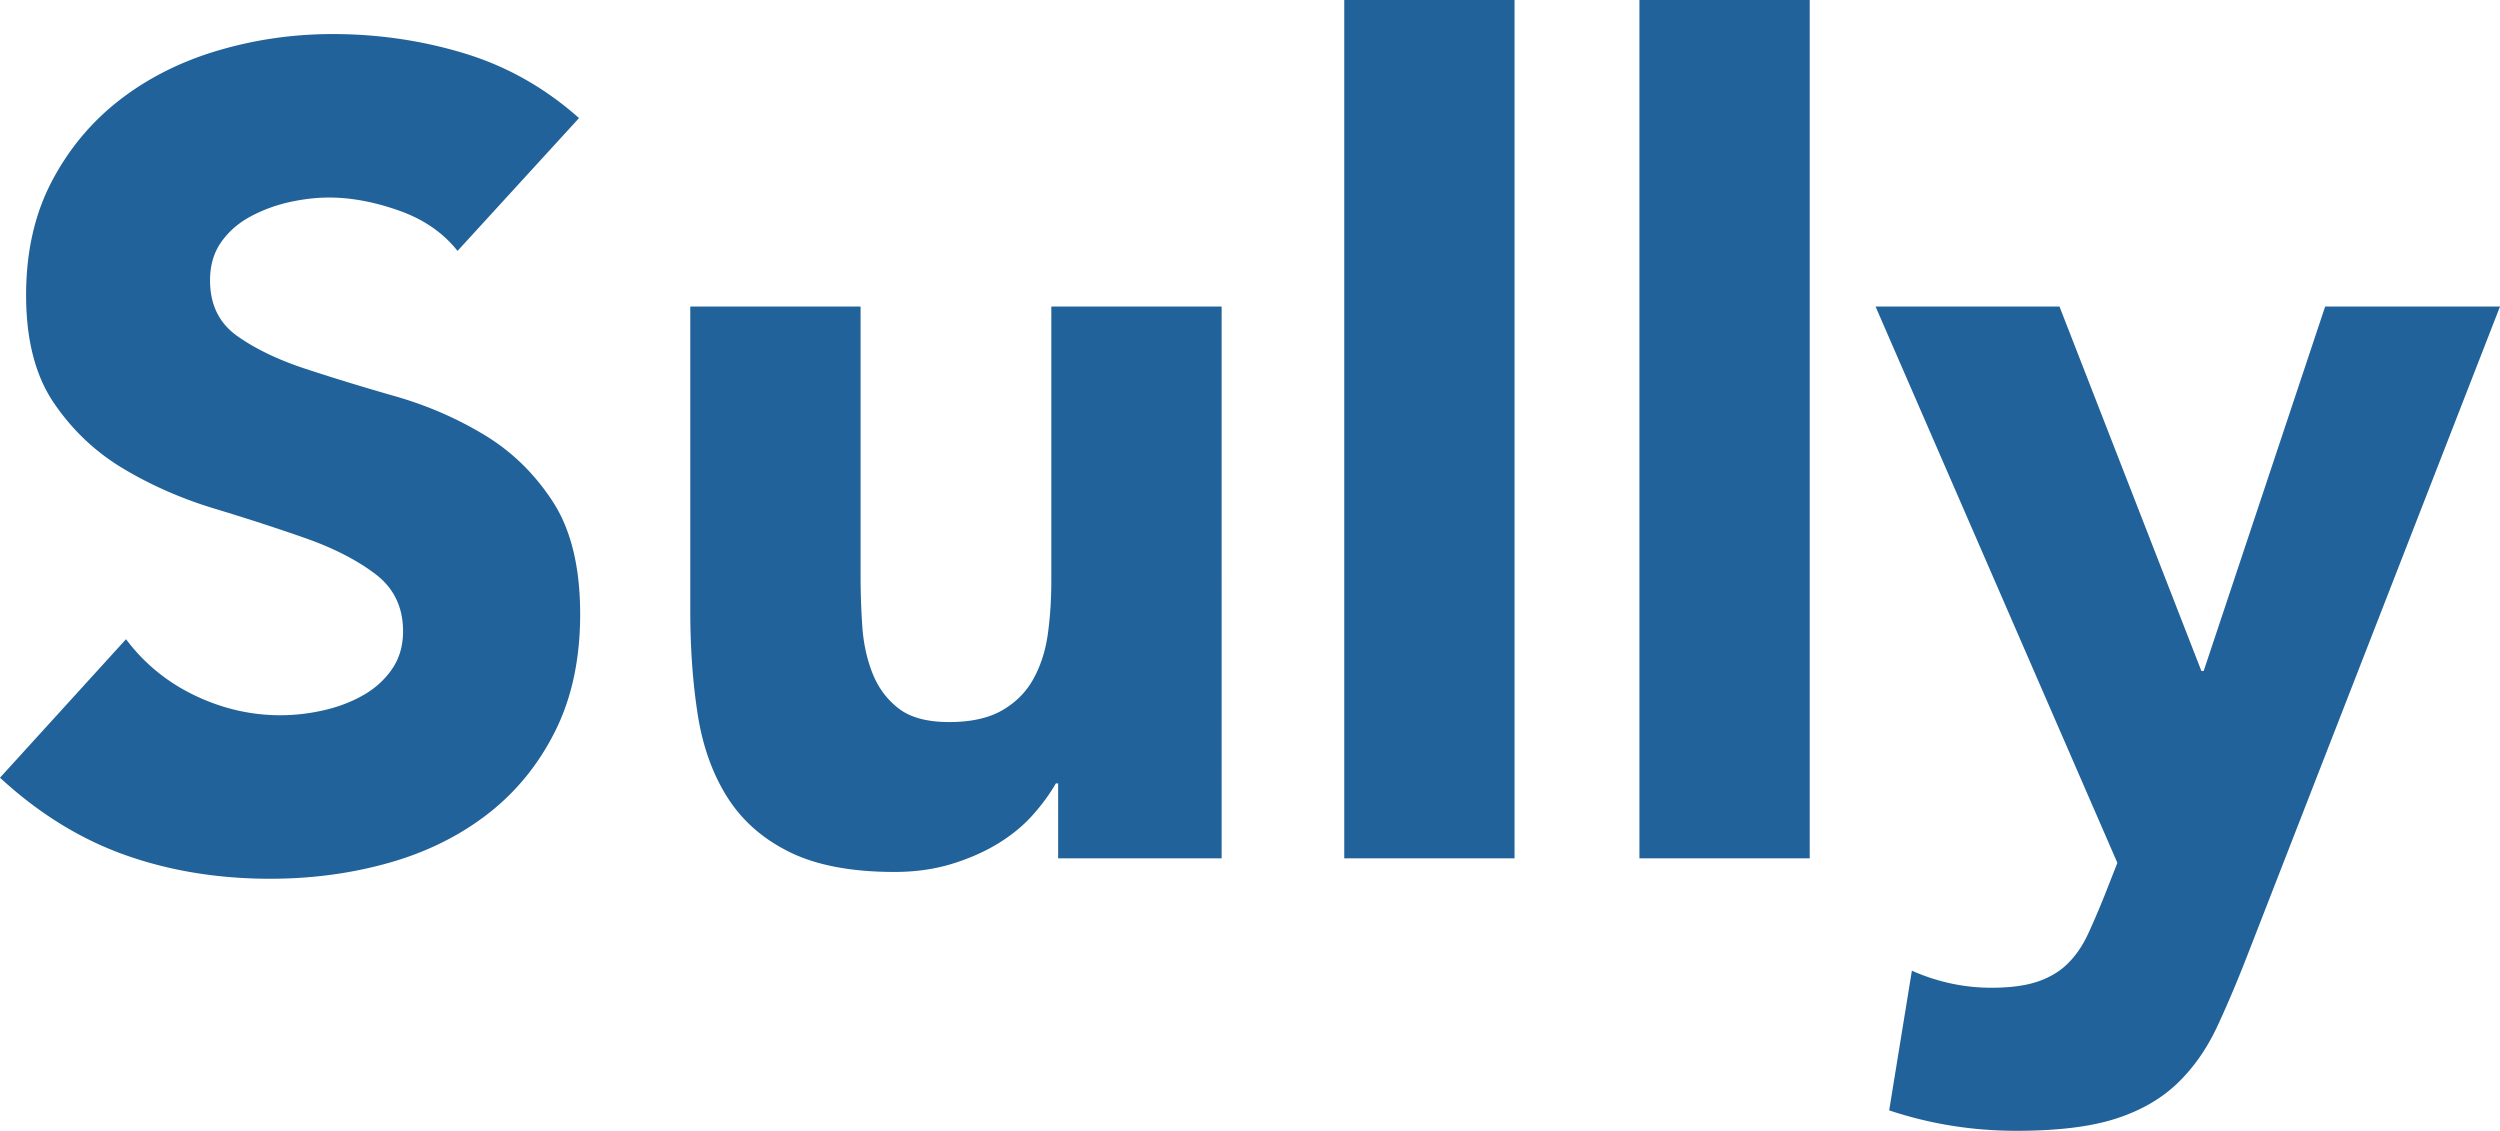
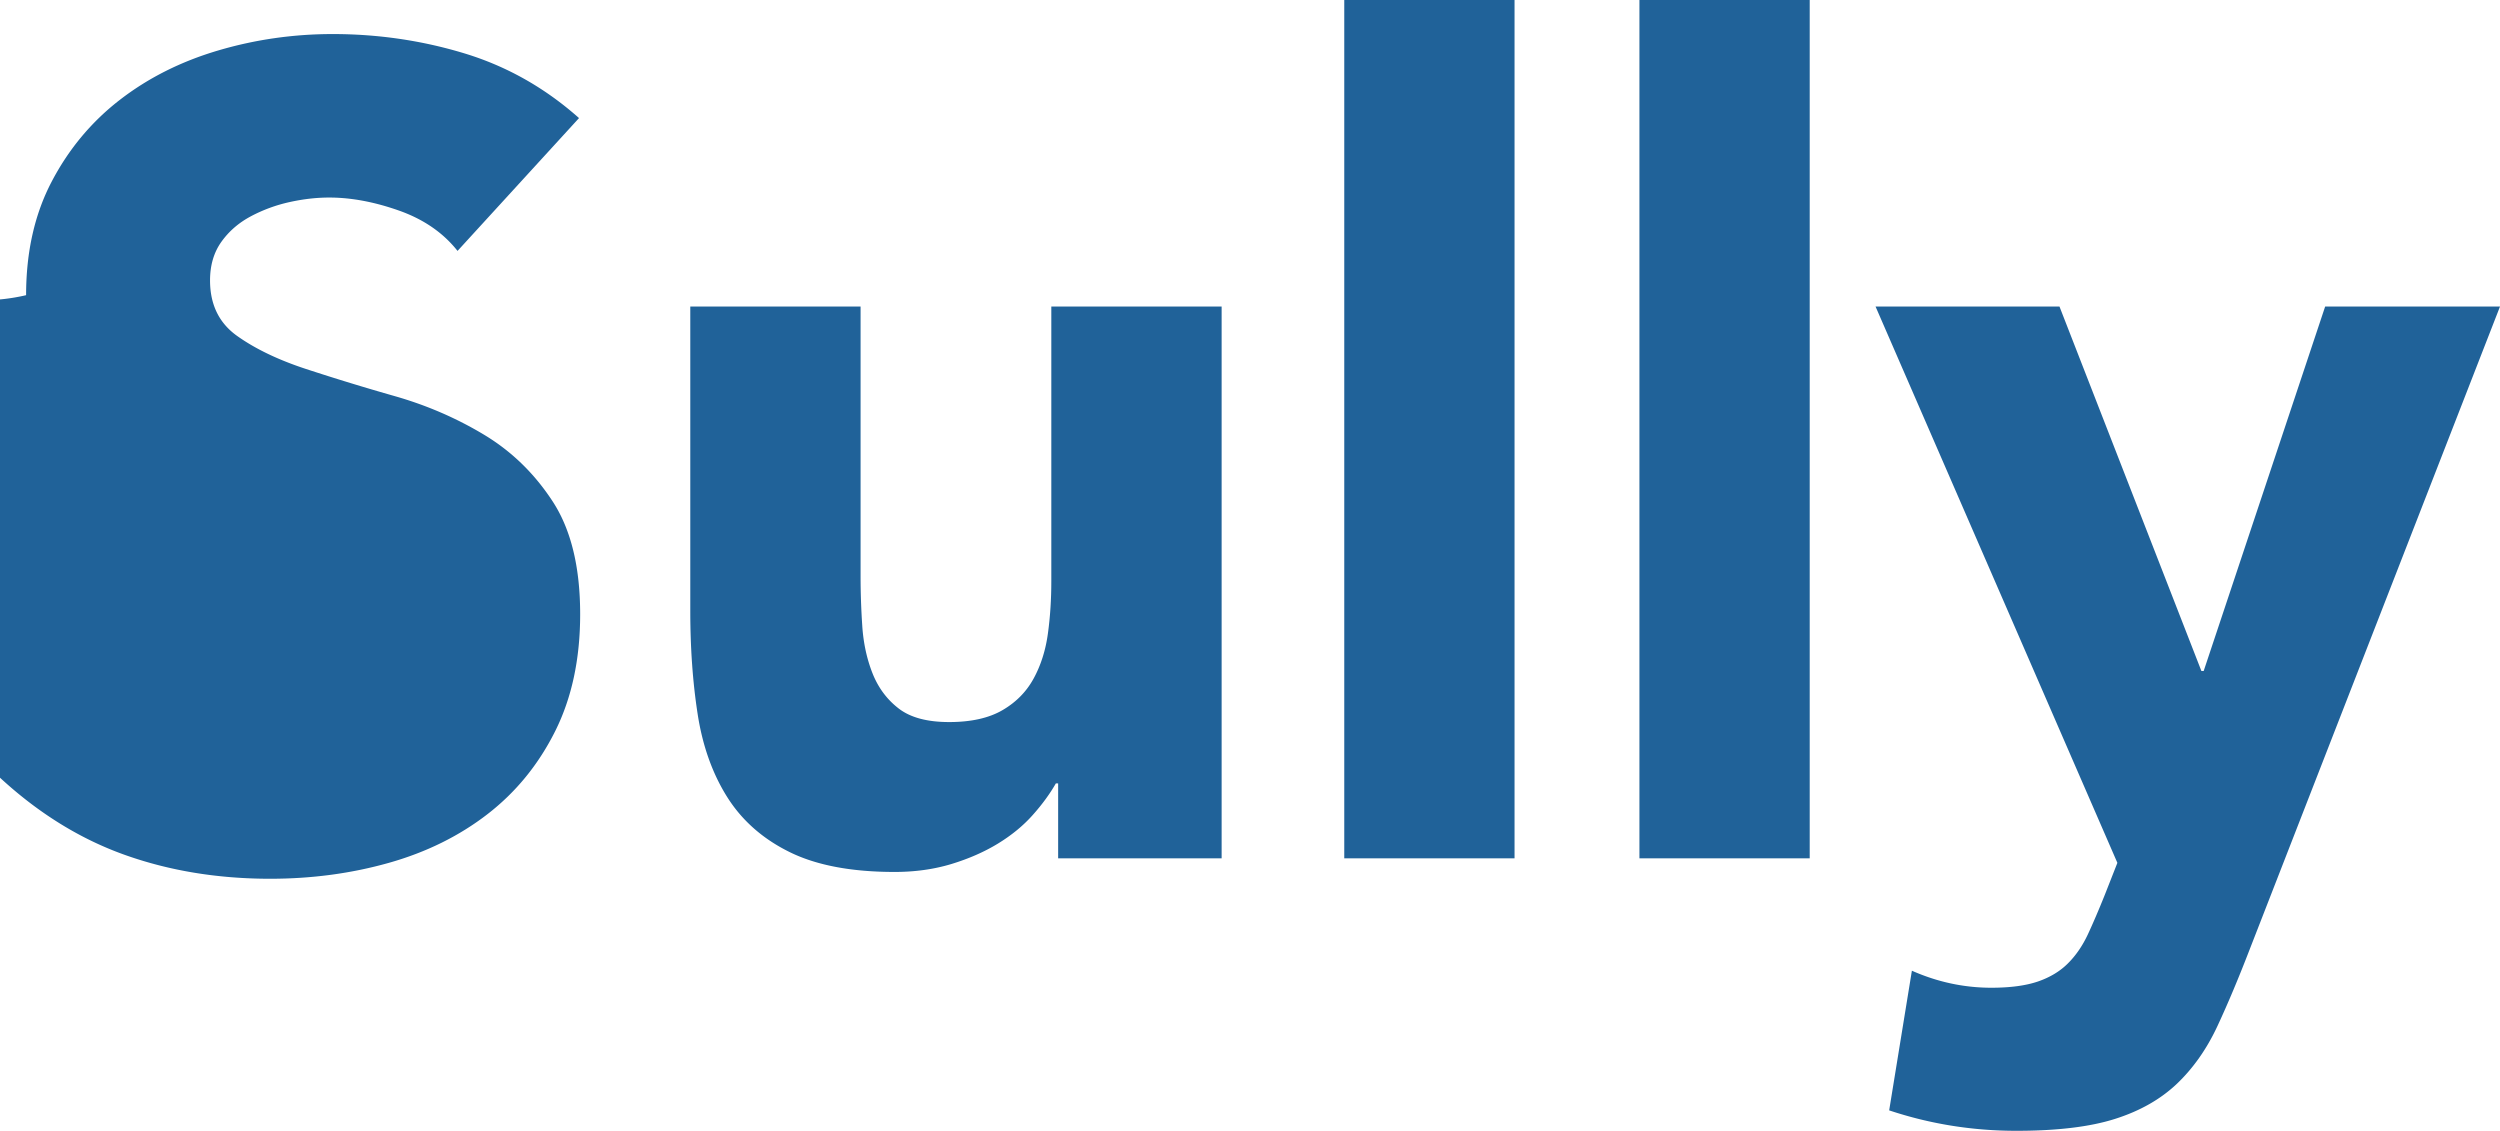
<svg xmlns="http://www.w3.org/2000/svg" width="530.597" height="240" viewBox="0 0 530.597 240">
-   <path d="M102.772 92.288c-5.865-3.531-12.169-6.263-18.916-8.193a503.448 503.448 0 0 1-18.916-5.783c-5.865-1.926-10.722-4.254-14.579-6.99-3.856-2.728-5.782-6.664-5.782-11.806 0-3.21.802-5.942 2.407-8.193 1.605-2.248 3.694-4.055 6.267-5.421a32.4 32.4 0 0 1 8.193-3.01c2.89-.64 5.7-.966 8.435-.966 4.655 0 9.595.925 14.817 2.772 5.22 1.847 9.357 4.699 12.41 8.555l25.783-28.193c-7.228-6.423-15.341-11.002-24.337-13.737-8.998-2.729-18.312-4.095-27.95-4.095-8.356 0-16.47 1.167-24.34 3.495-7.872 2.33-14.818 5.822-20.843 10.48-6.024 4.662-10.842 10.445-14.456 17.351C7.347 45.461 5.54 53.491 5.54 62.65c0 9.48 1.967 17.109 5.906 22.891 3.935 5.783 8.872 10.445 14.817 13.976 5.942 3.538 12.371 6.35 19.277 8.435 6.907 2.089 13.333 4.178 19.278 6.267 5.941 2.088 10.882 4.618 14.82 7.589 3.936 2.974 5.906 7.026 5.906 12.165 0 3.057-.766 5.71-2.291 7.958-1.529 2.248-3.535 4.091-6.025 5.537-2.493 1.445-5.302 2.533-8.432 3.256a41.197 41.197 0 0 1-9.277 1.08c-6.266 0-12.33-1.398-18.193-4.21-5.868-2.812-10.723-6.79-14.579-11.93L0 165.06c8.193 7.553 17.026 13.01 26.505 16.386 9.476 3.375 19.758 5.06 30.846 5.06 8.833 0 17.228-1.128 25.179-3.376s14.94-5.696 20.965-10.358 10.802-10.524 14.337-17.593c3.53-7.069 5.301-15.338 5.301-24.82 0-9.958-1.93-17.909-5.782-23.854-3.856-5.941-8.717-10.683-14.58-14.217zm120.358 31.084c0 3.856-.239 7.556-.723 11.084-.48 3.535-1.485 6.711-3.01 9.516-1.529 2.818-3.734 5.066-6.628 6.75-2.892 1.685-6.668 2.527-11.323 2.527-4.662 0-8.236-.961-10.723-2.89-2.494-1.924-4.337-4.417-5.544-7.468-1.204-3.05-1.926-6.386-2.168-10a156.958 156.958 0 0 1-.362-10.48V65.06h-36.144v64.575c0 7.878.518 15.186 1.565 21.93 1.045 6.75 3.134 12.613 6.267 17.593s7.55 8.88 13.253 11.684c5.7 2.812 13.133 4.218 22.287 4.218 4.337 0 8.352-.564 12.05-1.685 3.693-1.127 6.989-2.573 9.88-4.337 2.891-1.77 5.338-3.773 7.348-6.027 2.009-2.248 3.653-4.496 4.94-6.744h.484v15.901h34.698V65.06H223.13v58.312zm62.175 58.796h36.14V0h-36.14v182.168zm62.646 0h36.14V0h-36.14v182.168zM493.488 65.06l-25.782 77.347h-.485L437.102 65.06h-39.038l51.326 118.07-2.653 6.75c-1.286 3.21-2.493 6.022-3.614 8.436-1.127 2.407-2.526 4.456-4.217 6.14-1.685 1.691-3.813 2.971-6.386 3.86-2.573.875-5.862 1.32-9.88 1.32-5.783 0-11.407-1.201-16.864-3.615l-4.821 29.642c8.674 2.891 17.672 4.337 26.99 4.337 8.673 0 15.662-.842 20.96-2.533 5.306-1.685 9.676-4.178 13.137-7.467 3.449-3.296 6.3-7.347 8.555-12.168 2.248-4.821 4.575-10.365 6.983-16.625L530.597 65.06h-37.109z" fill="#206299" />
+   <path d="M102.772 92.288c-5.865-3.531-12.169-6.263-18.916-8.193a503.448 503.448 0 0 1-18.916-5.783c-5.865-1.926-10.722-4.254-14.579-6.99-3.856-2.728-5.782-6.664-5.782-11.806 0-3.21.802-5.942 2.407-8.193 1.605-2.248 3.694-4.055 6.267-5.421a32.4 32.4 0 0 1 8.193-3.01c2.89-.64 5.7-.966 8.435-.966 4.655 0 9.595.925 14.817 2.772 5.22 1.847 9.357 4.699 12.41 8.555l25.783-28.193c-7.228-6.423-15.341-11.002-24.337-13.737-8.998-2.729-18.312-4.095-27.95-4.095-8.356 0-16.47 1.167-24.34 3.495-7.872 2.33-14.818 5.822-20.843 10.48-6.024 4.662-10.842 10.445-14.456 17.351C7.347 45.461 5.54 53.491 5.54 62.65a41.197 41.197 0 0 1-9.277 1.08c-6.266 0-12.33-1.398-18.193-4.21-5.868-2.812-10.723-6.79-14.579-11.93L0 165.06c8.193 7.553 17.026 13.01 26.505 16.386 9.476 3.375 19.758 5.06 30.846 5.06 8.833 0 17.228-1.128 25.179-3.376s14.94-5.696 20.965-10.358 10.802-10.524 14.337-17.593c3.53-7.069 5.301-15.338 5.301-24.82 0-9.958-1.93-17.909-5.782-23.854-3.856-5.941-8.717-10.683-14.58-14.217zm120.358 31.084c0 3.856-.239 7.556-.723 11.084-.48 3.535-1.485 6.711-3.01 9.516-1.529 2.818-3.734 5.066-6.628 6.75-2.892 1.685-6.668 2.527-11.323 2.527-4.662 0-8.236-.961-10.723-2.89-2.494-1.924-4.337-4.417-5.544-7.468-1.204-3.05-1.926-6.386-2.168-10a156.958 156.958 0 0 1-.362-10.48V65.06h-36.144v64.575c0 7.878.518 15.186 1.565 21.93 1.045 6.75 3.134 12.613 6.267 17.593s7.55 8.88 13.253 11.684c5.7 2.812 13.133 4.218 22.287 4.218 4.337 0 8.352-.564 12.05-1.685 3.693-1.127 6.989-2.573 9.88-4.337 2.891-1.77 5.338-3.773 7.348-6.027 2.009-2.248 3.653-4.496 4.94-6.744h.484v15.901h34.698V65.06H223.13v58.312zm62.175 58.796h36.14V0h-36.14v182.168zm62.646 0h36.14V0h-36.14v182.168zM493.488 65.06l-25.782 77.347h-.485L437.102 65.06h-39.038l51.326 118.07-2.653 6.75c-1.286 3.21-2.493 6.022-3.614 8.436-1.127 2.407-2.526 4.456-4.217 6.14-1.685 1.691-3.813 2.971-6.386 3.86-2.573.875-5.862 1.32-9.88 1.32-5.783 0-11.407-1.201-16.864-3.615l-4.821 29.642c8.674 2.891 17.672 4.337 26.99 4.337 8.673 0 15.662-.842 20.96-2.533 5.306-1.685 9.676-4.178 13.137-7.467 3.449-3.296 6.3-7.347 8.555-12.168 2.248-4.821 4.575-10.365 6.983-16.625L530.597 65.06h-37.109z" fill="#206299" />
</svg>